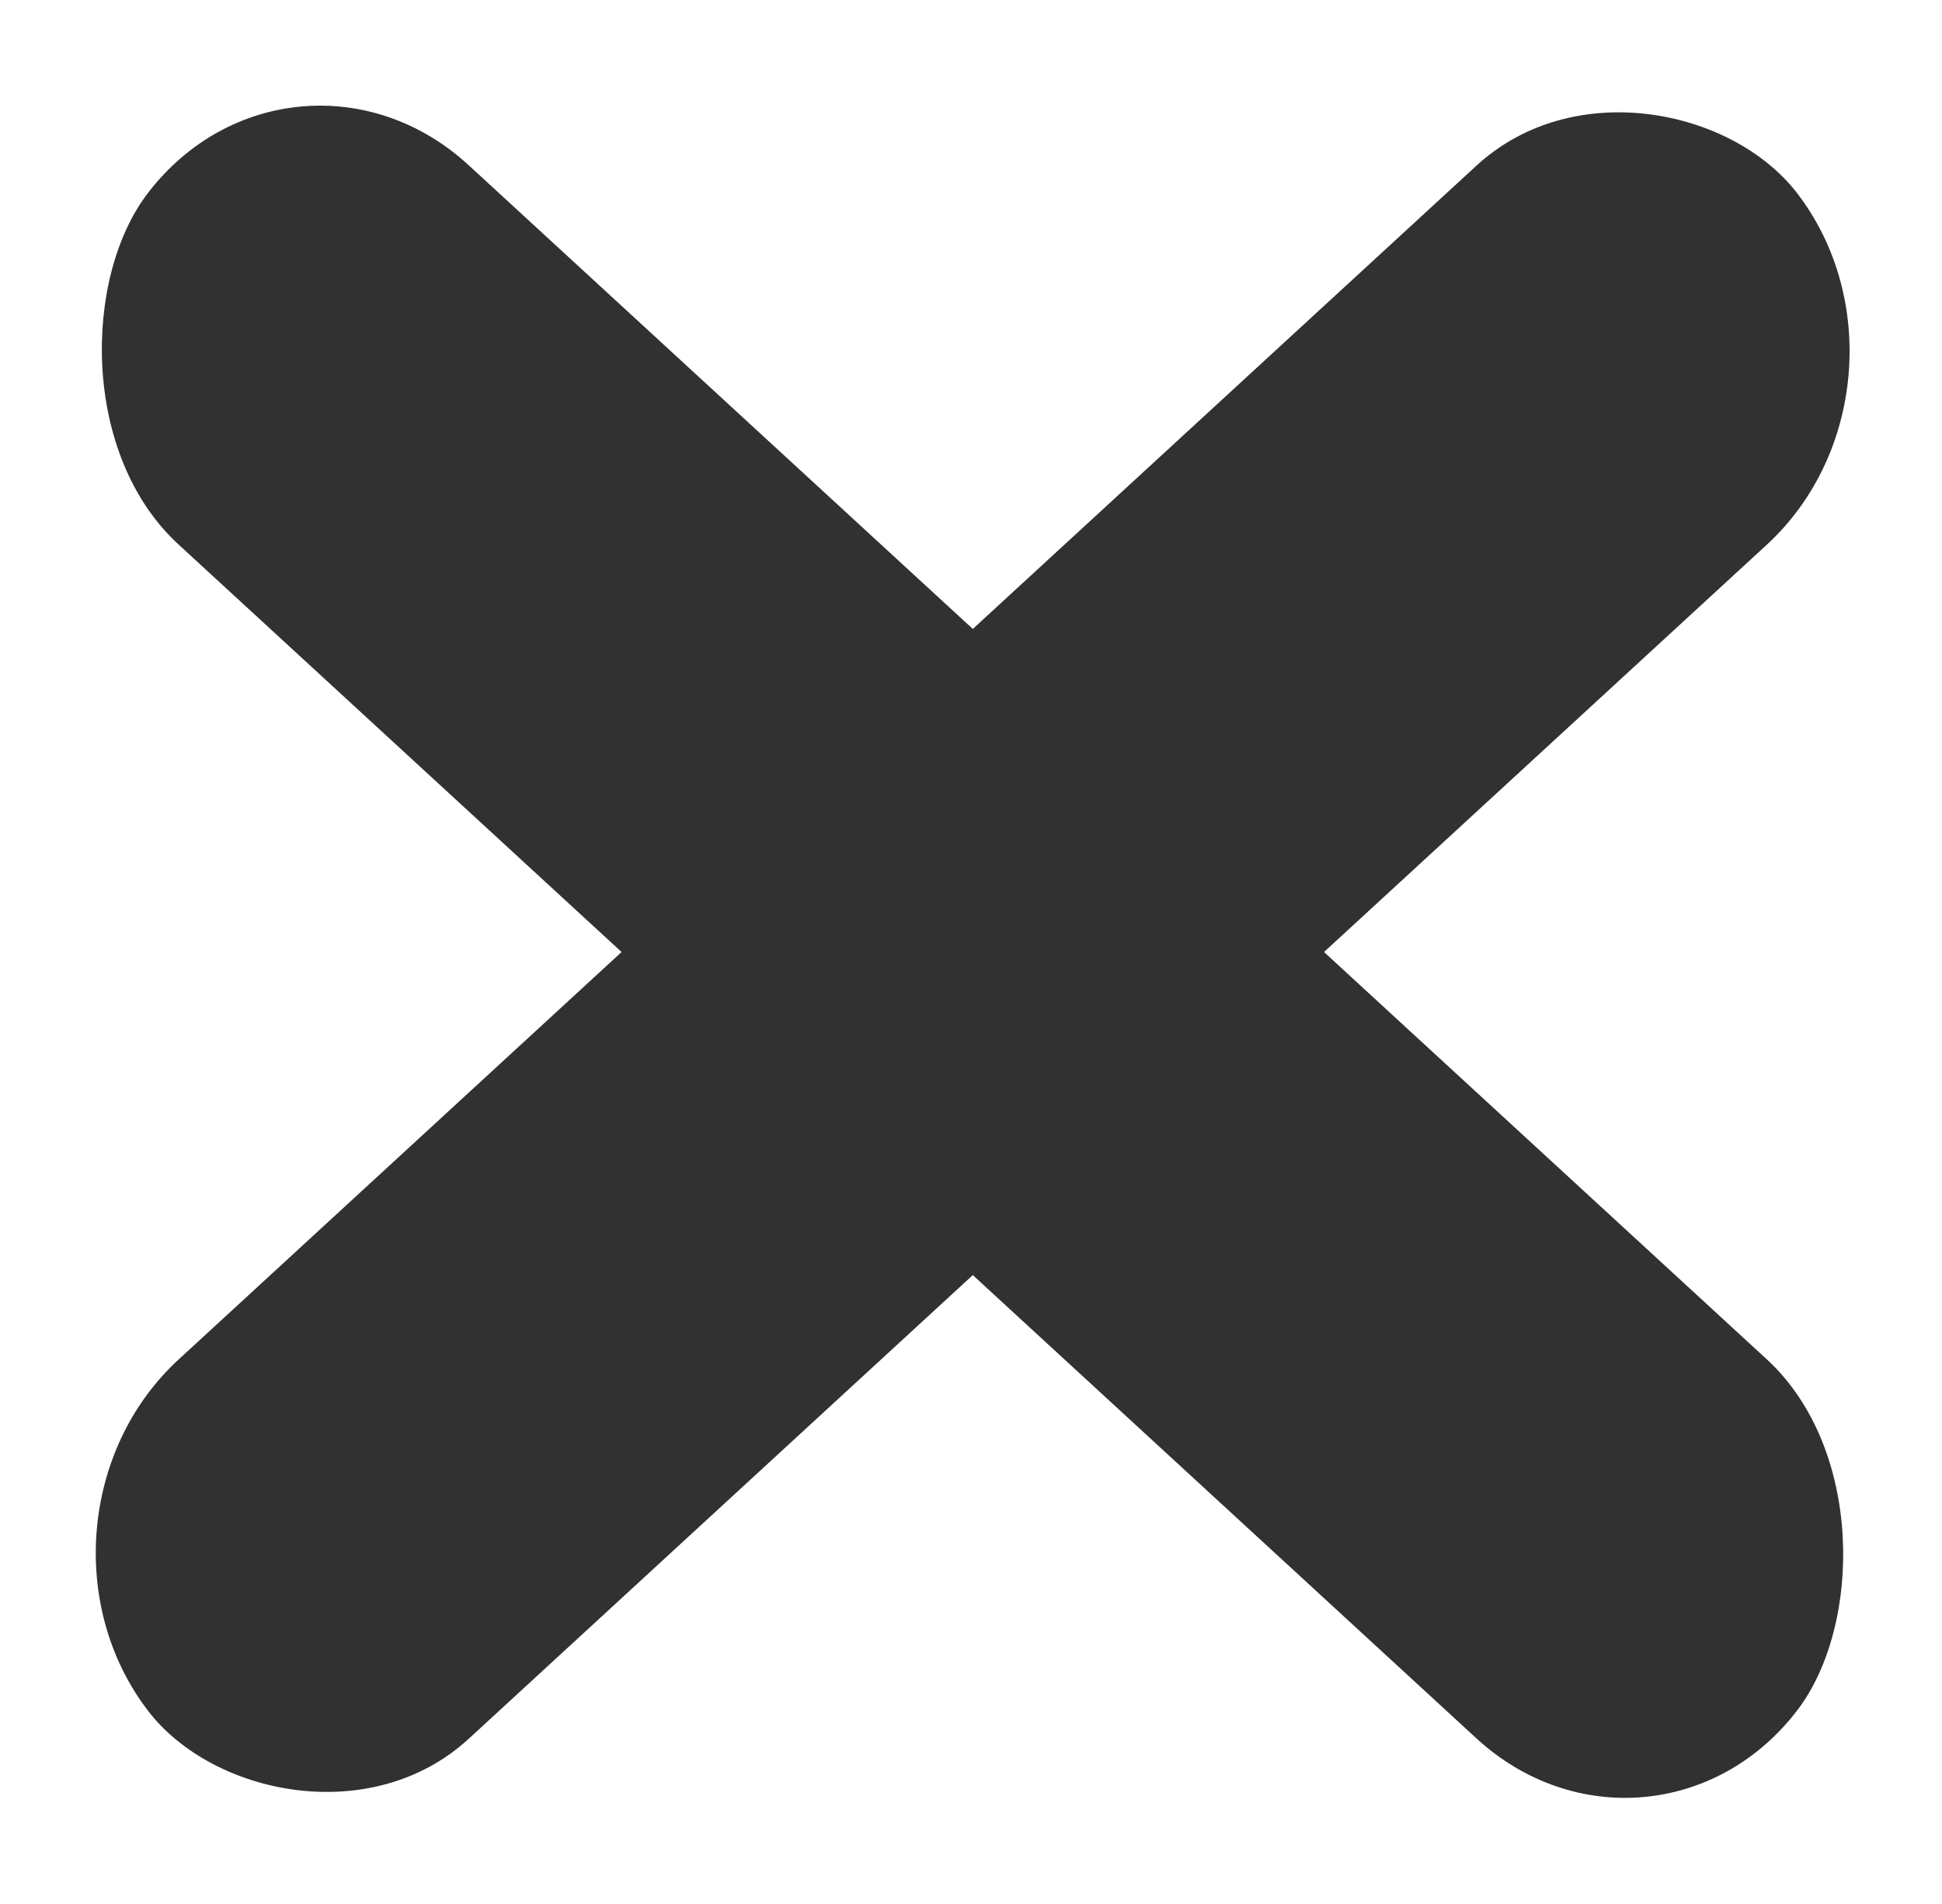
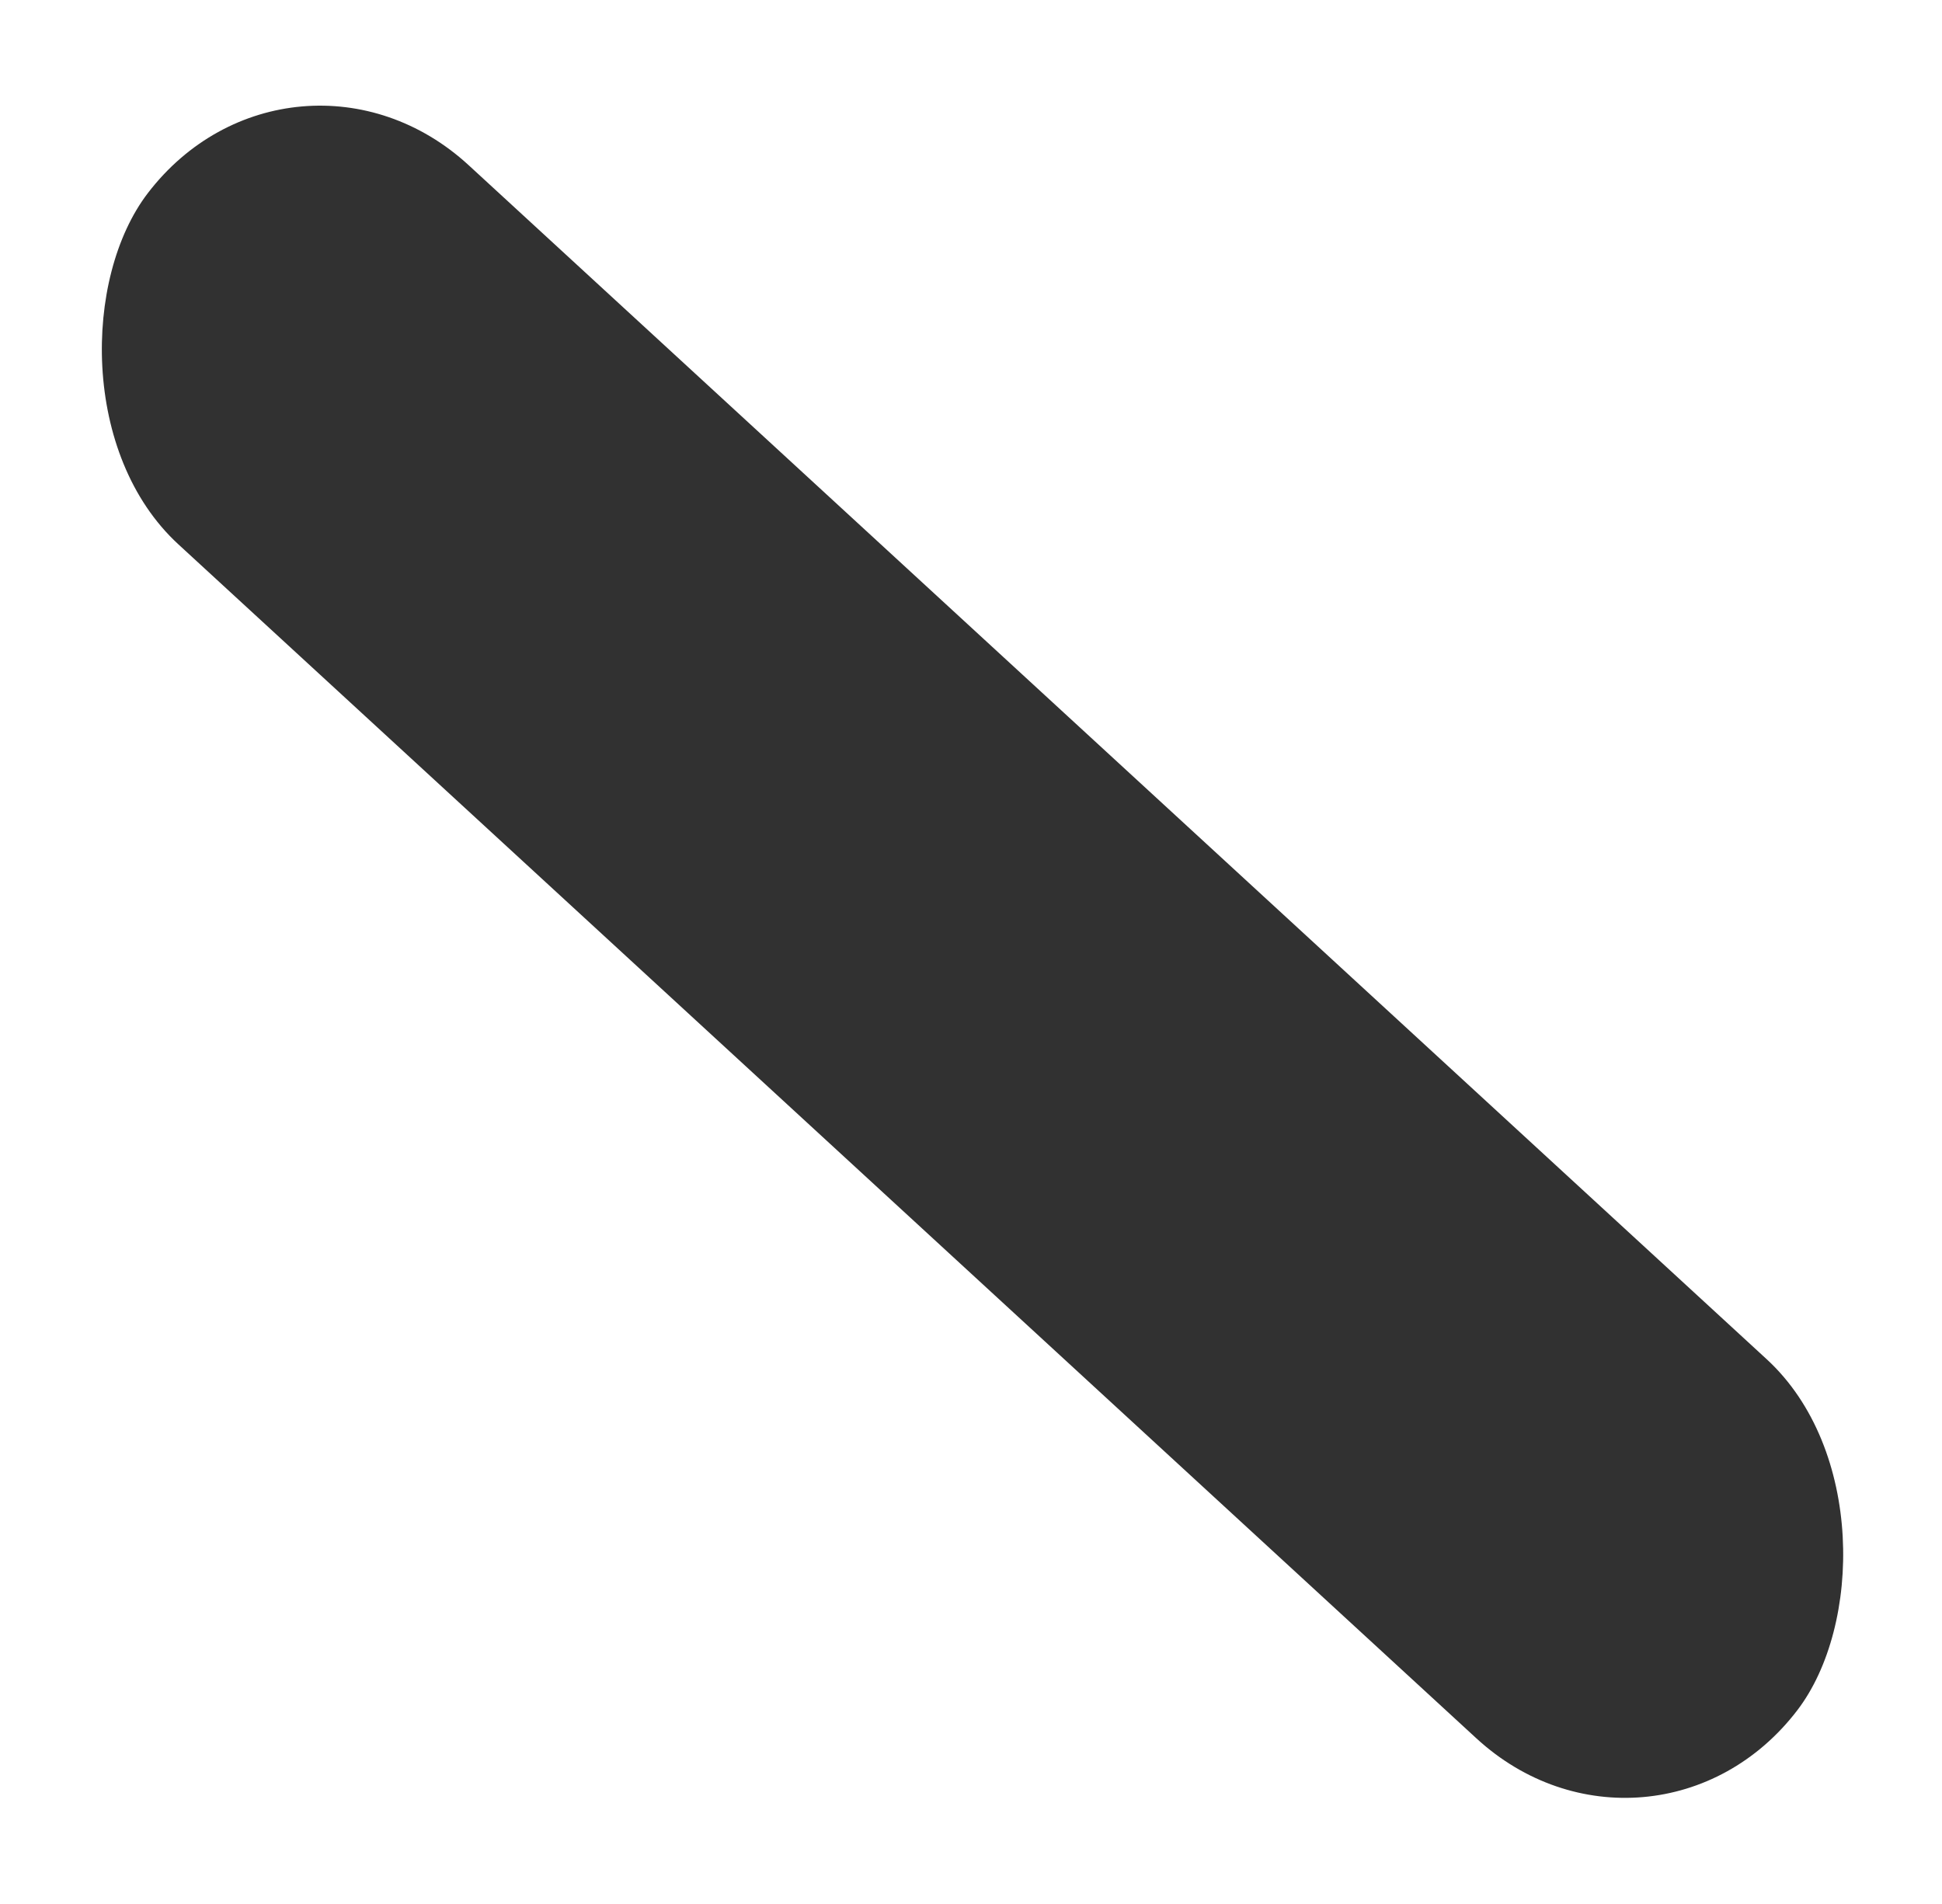
<svg xmlns="http://www.w3.org/2000/svg" width="204" height="200" viewBox="0 0 204 200" fill="none">
  <rect width="235.412" height="50.156" rx="25.078" transform="matrix(0.736 0.677 -0.608 0.794 30.775 0.377)" fill="#313131" />
-   <rect width="235.412" height="50.156" rx="25.078" transform="matrix(0.736 -0.677 0.608 0.794 0.298 159.789)" fill="#313131" />
</svg>